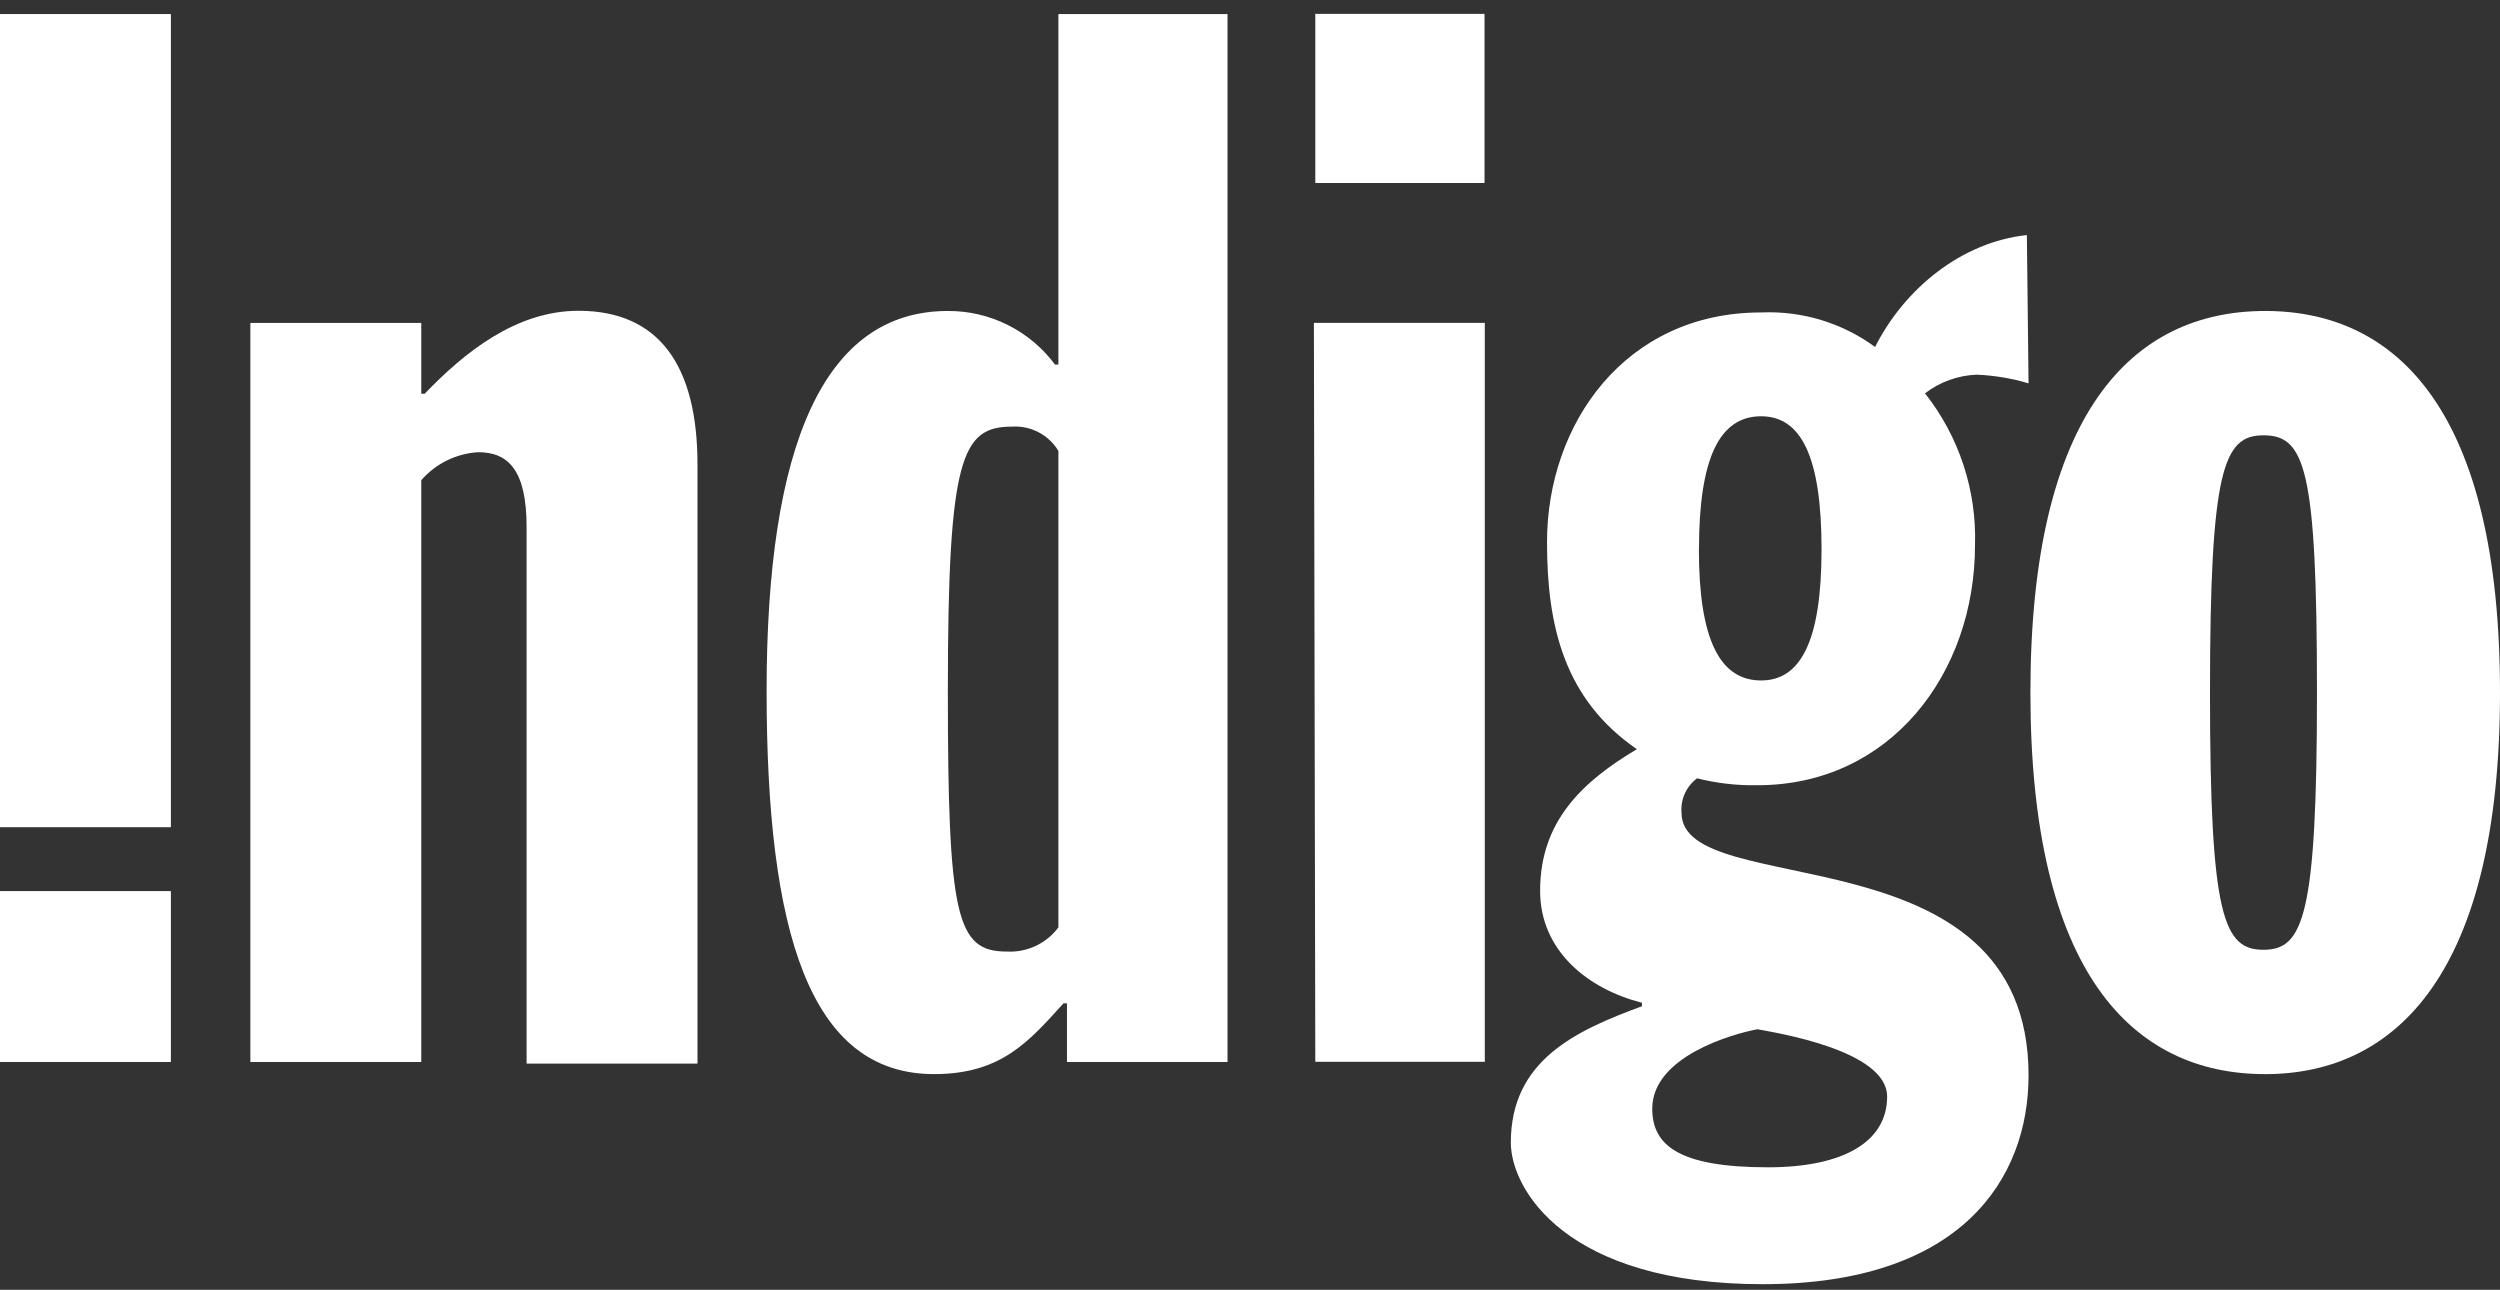
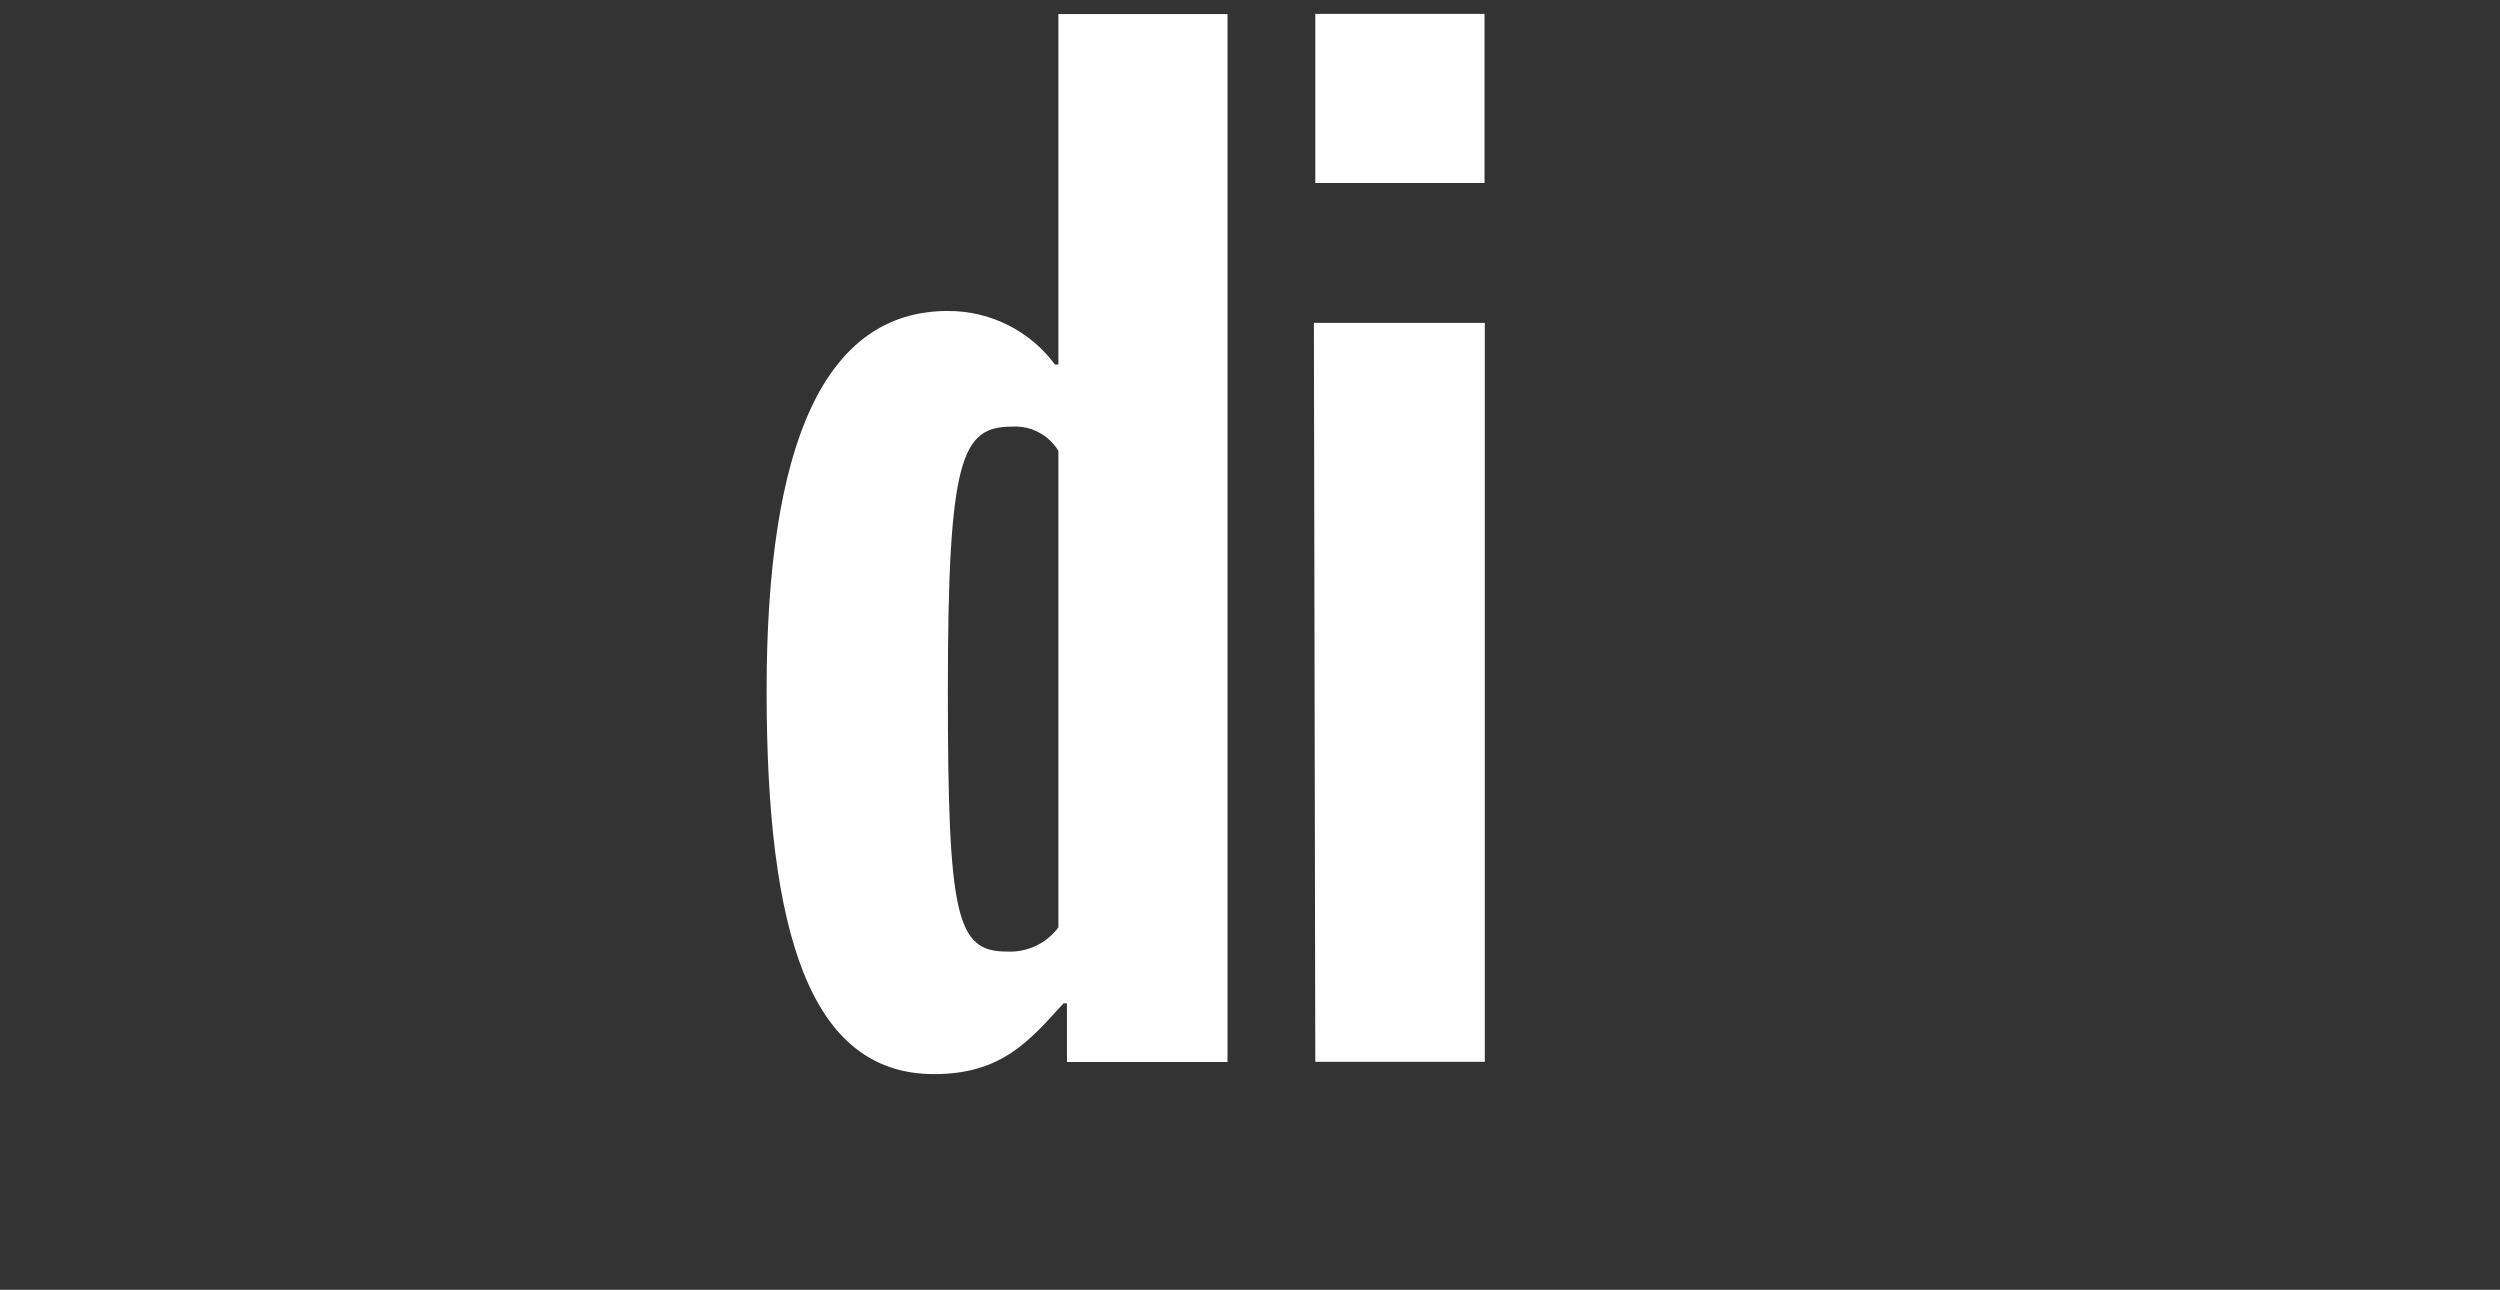
<svg xmlns="http://www.w3.org/2000/svg" width="157" height="81" viewBox="0 0 157 81" fill="none">
  <rect x="0" y="0" width="157" height="81" fill="#333333" stroke="none" />
-   <path d="M10.732 51.948H0V0.882H10.732M10.732 66.693H0V55.961H10.732V66.693Z" fill="white" />
-   <path d="M15.723 20.279H26.456V24.725H26.672C29.168 22.124 32.419 19.517 36.321 19.517C41.417 19.517 43.802 22.991 43.802 29.171V66.793H33.07V33.085C33.07 29.505 31.898 28.398 30.035 28.398C29.352 28.438 28.683 28.615 28.068 28.916C27.454 29.218 26.905 29.639 26.456 30.156V66.693H15.723" fill="white" />
  <path d="M66.467 58.24C66.093 58.743 65.599 59.145 65.03 59.409C64.462 59.674 63.836 59.794 63.21 59.757C60.07 59.757 59.525 57.589 59.525 43.383C59.525 28.738 60.392 26.793 63.538 26.793C64.119 26.753 64.7 26.874 65.217 27.143C65.733 27.411 66.166 27.817 66.467 28.316M66.901 66.693H77.088V0.882H66.467V22.891H66.251C65.472 21.843 64.457 20.992 63.289 20.408C62.121 19.824 60.831 19.523 59.525 19.529C51.716 19.529 48.143 27.988 48.143 43.383C48.143 58.562 50.849 67.454 58.658 67.454C62.888 67.454 64.622 65.392 66.789 63.008H67.006V66.693H66.901Z" fill="white" />
  <path d="M82.513 20.278H93.245V66.681H82.601M82.495 0.87H93.228V11.491H82.601V0.882L82.495 0.87Z" fill="white" />
-   <path d="M118.512 68.866C118.512 71.684 115.799 73.307 111.025 73.307C105.389 73.307 103.761 71.901 103.761 69.622C103.761 66.371 108.752 64.935 110.375 64.636C111.464 64.853 118.512 65.937 118.512 68.866ZM127.299 14.76C123.198 15.193 119.601 18.122 117.756 21.79C115.686 20.274 113.16 19.509 110.597 19.622C102.032 19.622 97.153 26.652 97.153 34.039C97.153 39.352 98.242 43.91 102.794 47.05C99.326 49.112 96.719 51.608 96.719 55.943C96.719 59.739 99.759 62.123 103.116 62.973V63.19C99.015 64.707 94.88 66.552 94.88 71.754C94.88 74.683 98.348 80.647 110.697 80.647C123.163 80.647 127.393 74.033 127.393 67.531C127.393 51.913 105.6 56.687 105.6 51.045C105.564 50.631 105.636 50.214 105.807 49.834C105.978 49.455 106.244 49.126 106.578 48.878C107.817 49.19 109.092 49.336 110.369 49.312C118.722 49.312 124.03 42.282 124.03 34.244C124.141 30.792 123.029 27.412 120.89 24.701C121.826 23.983 122.962 23.574 124.141 23.529C125.243 23.576 126.335 23.759 127.393 24.074L127.287 14.748L127.299 14.76ZM106.696 34.496C106.696 28.749 107.996 26.142 110.597 26.142C113.093 26.142 114.393 28.638 114.393 34.496C114.393 40.237 113.093 42.733 110.597 42.733C107.99 42.733 106.69 40.132 106.69 34.496H106.696Z" fill="white" />
-   <path d="M145.506 43.495C145.506 57.59 144.639 59.646 142.144 59.646C139.648 59.646 138.787 57.59 138.787 43.495C138.787 29.4 139.654 27.338 142.144 27.338C144.75 27.338 145.506 29.4 145.506 43.495ZM157 43.495C157 25.92 150.603 19.529 142.255 19.529C133.907 19.529 127.51 25.926 127.51 43.495C127.51 61.063 133.907 67.455 142.255 67.455C150.497 67.455 157 61.058 157 43.495Z" fill="white" />
</svg>